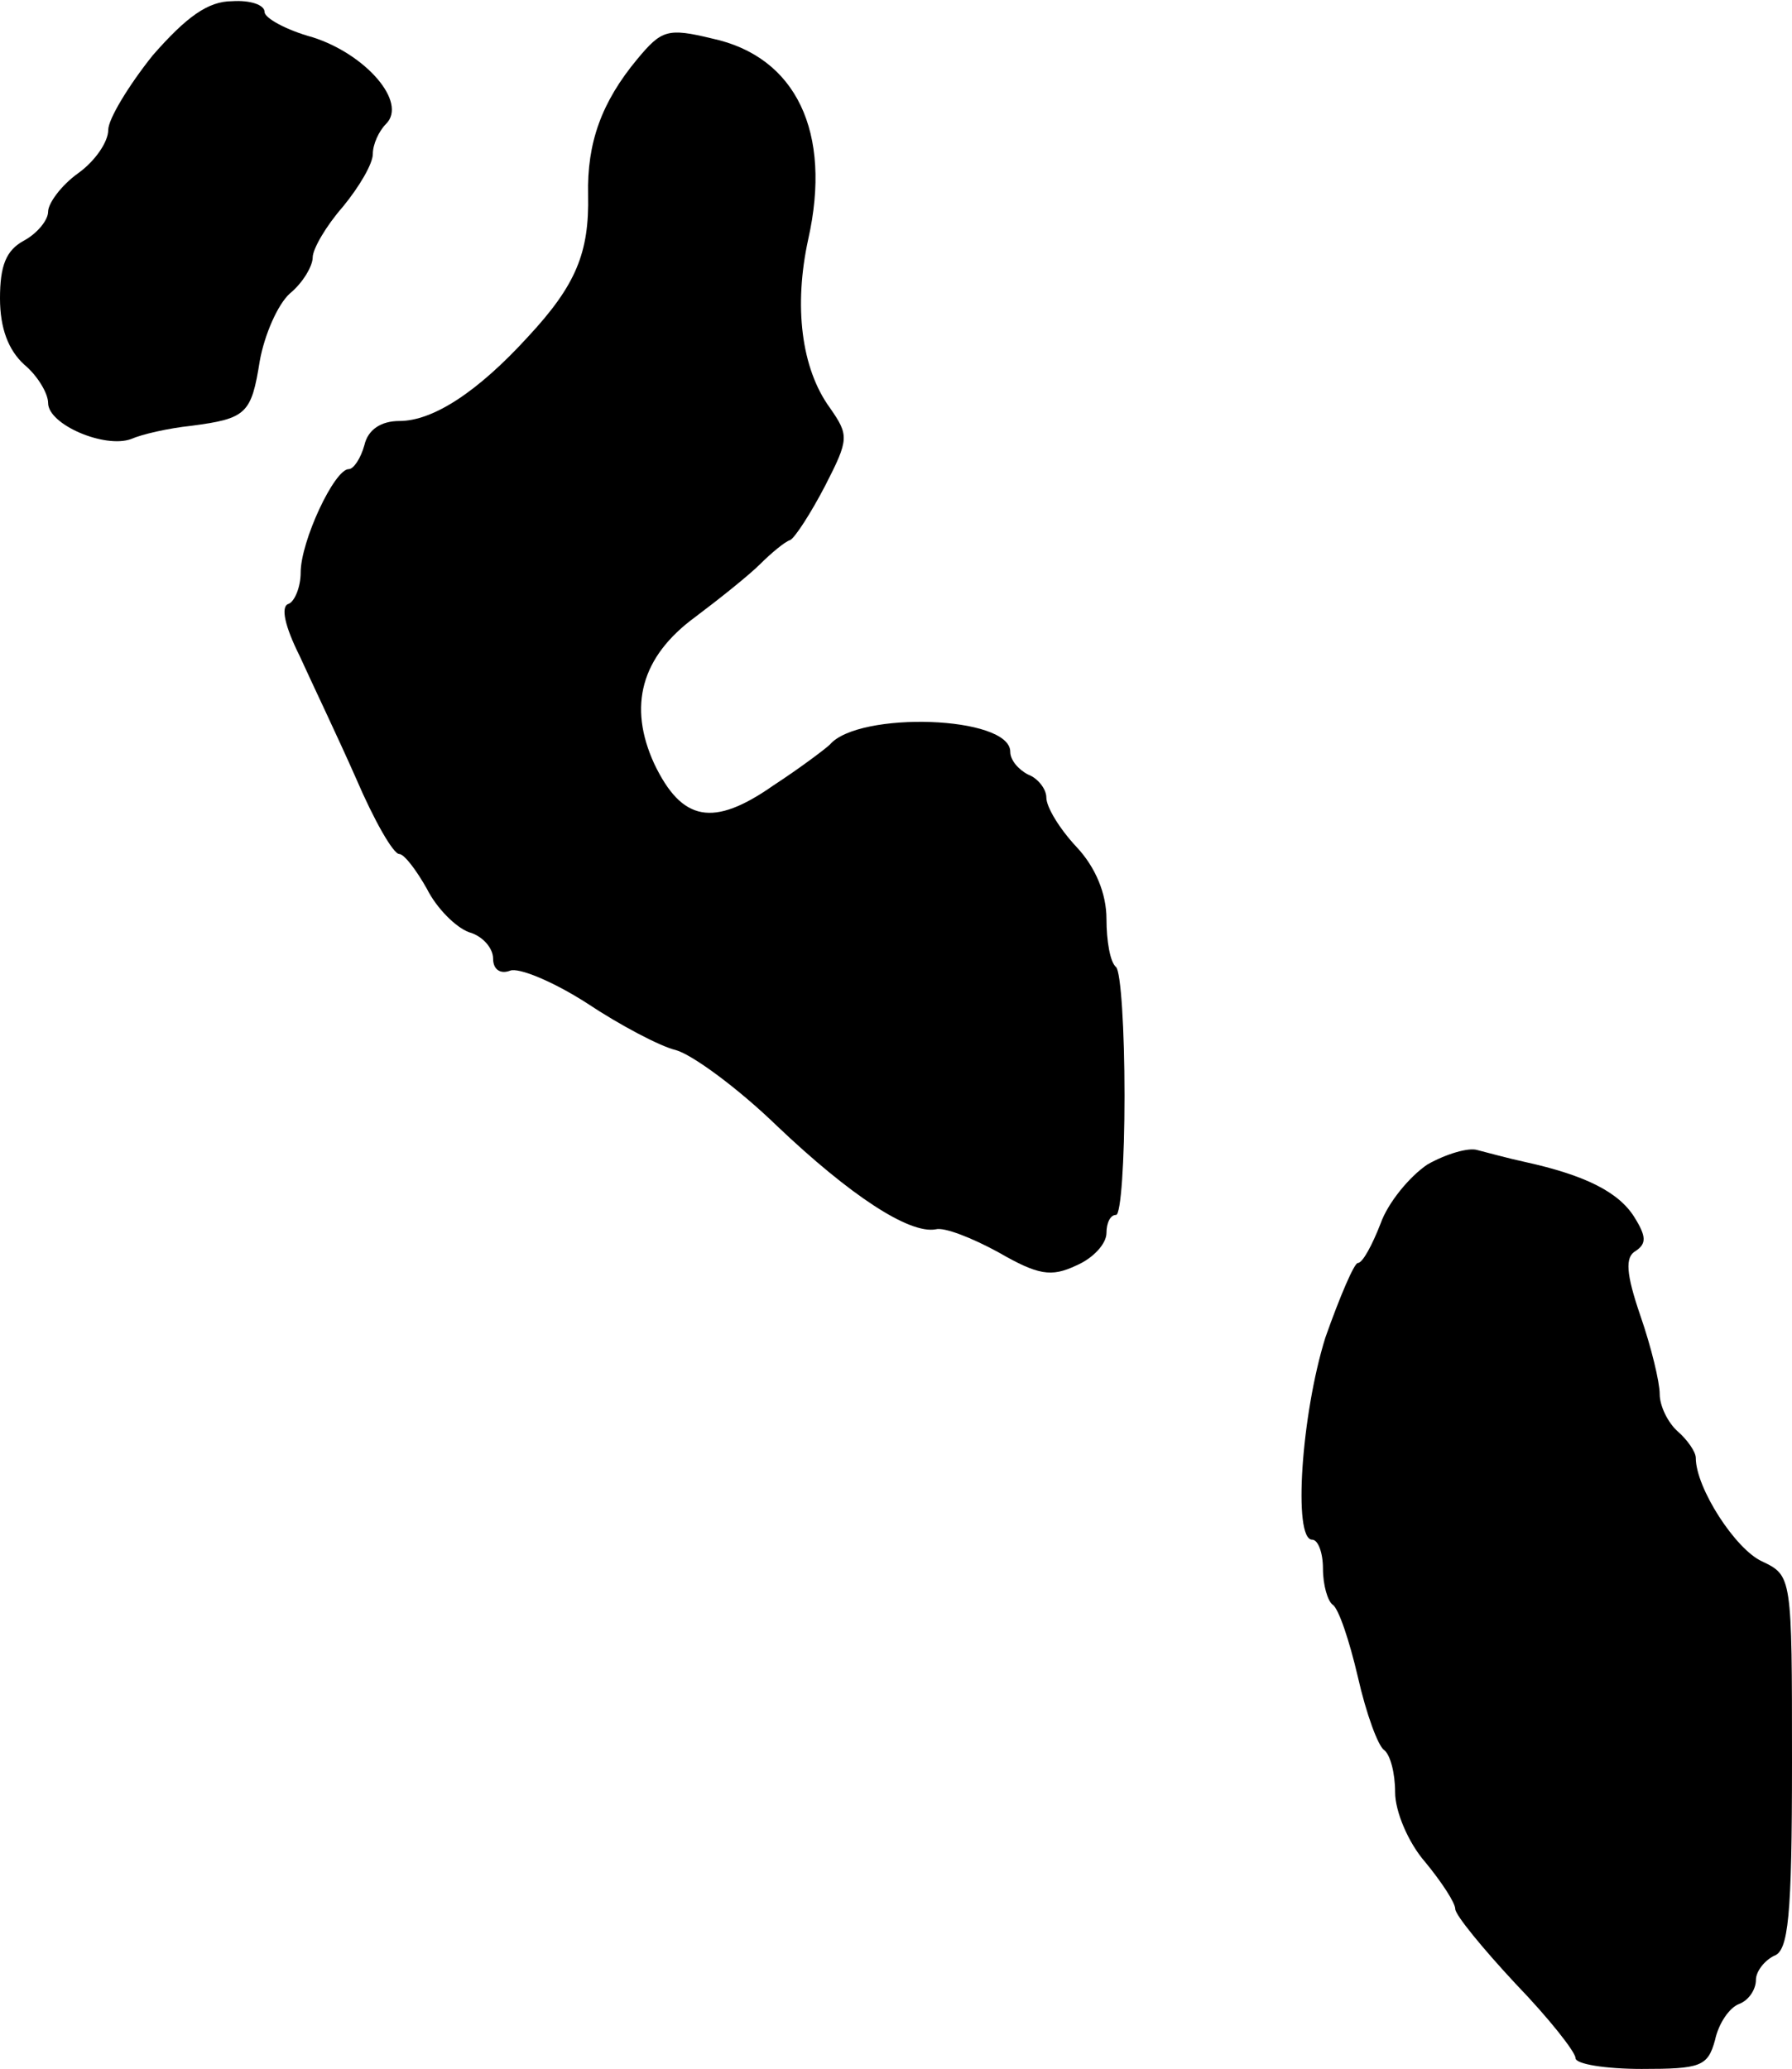
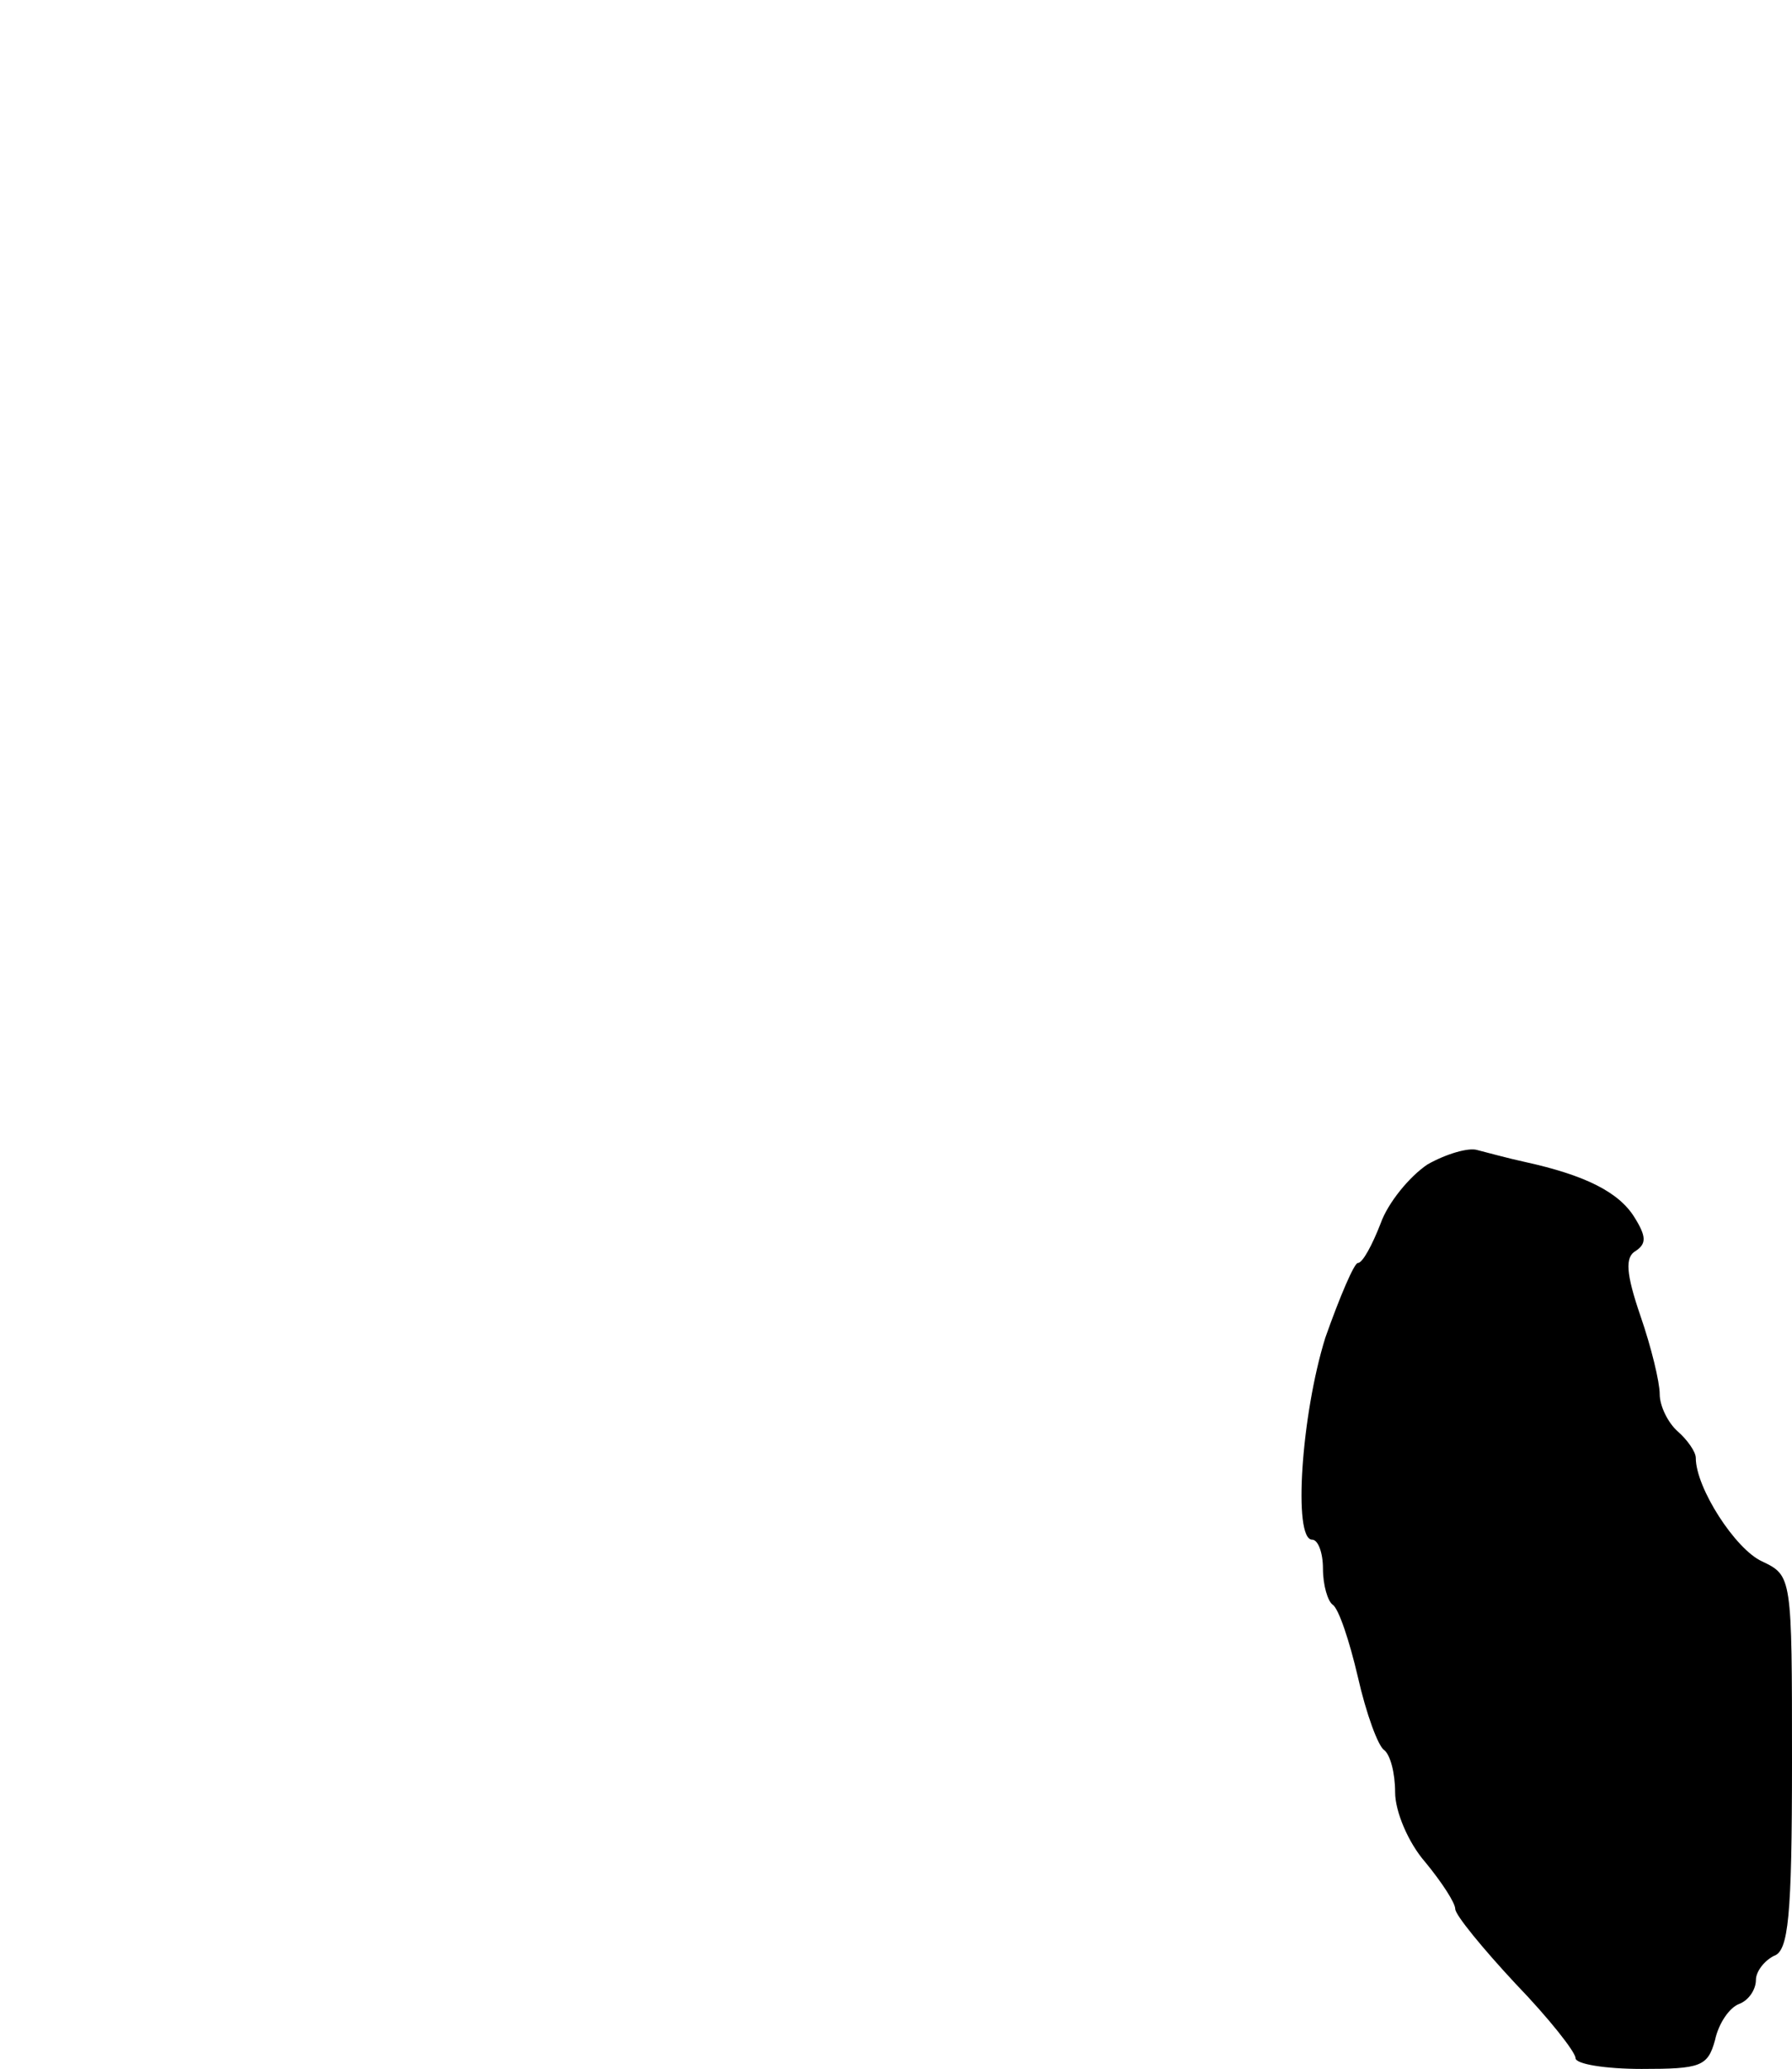
<svg xmlns="http://www.w3.org/2000/svg" version="1.0" width="149pt" height="172pt" viewBox="0 0 149 172" preserveAspectRatio="xMidYMid meet">
  <g transform="translate(0,172) scale(0.1,-0.1)" fill="#000000" stroke="none">
-     <path d="M127 1674 c-20 -25 -37 -53 -37 -62 0 -10 -11 -26 -25 -36 -14 -10 -25 -25 -25 -32 0 -7 -9 -18 -20 -24 -15 -8 -20 -21 -20 -48 0 -25 7 -43 20 -55 11 -9 20 -24 20 -32 0 -18 47 -38 69 -30 9 4 31 9 50 11 46 6 50 10 57 54 4 22 15 47 25 56 11 9 19 23 19 30 0 7 11 26 25 42 14 17 25 36 25 44 0 8 5 19 11 25 18 18 -17 58 -61 72 -22 6 -40 16 -40 21 0 6 -12 10 -27 9 -20 0 -38 -13 -66 -45z" />
-     <path d="M530 1671 c-30 -36 -42 -70 -41 -113 1 -48 -10 -75 -50 -118 -42 -46 -79 -70 -107 -70 -15 0 -26 -7 -29 -20 -3 -11 -9 -20 -13 -20 -12 0 -40 -60 -40 -86 0 -12 -5 -24 -10 -26 -7 -2 -3 -19 9 -43 10 -22 32 -68 47 -102 15 -35 31 -63 36 -63 4 0 14 -13 23 -29 8 -16 24 -32 35 -36 11 -3 20 -13 20 -22 0 -9 6 -13 14 -10 7 3 36 -9 64 -27 27 -18 61 -36 74 -39 14 -4 52 -32 84 -63 61 -58 110 -90 132 -86 7 2 30 -7 52 -19 33 -19 44 -21 65 -11 14 6 25 18 25 27 0 8 3 15 8 15 4 0 7 45 7 99 0 55 -3 103 -7 107 -5 4 -8 22 -8 40 0 21 -9 43 -25 60 -14 15 -25 33 -25 41 0 7 -7 16 -15 19 -8 4 -15 12 -15 19 0 30 -126 34 -150 6 -3 -3 -24 -19 -47 -34 -50 -35 -76 -30 -99 18 -22 48 -11 89 34 122 20 15 45 35 54 44 9 9 21 19 25 20 4 2 17 22 29 45 20 39 20 42 4 65 -24 33 -30 85 -18 140 20 89 -10 152 -80 167 -37 9 -42 7 -62 -17z" />
    <path d="M1187 752 c-15 -10 -33 -32 -39 -49 -7 -18 -15 -33 -19 -33 -3 0 -15 -28 -27 -62 -20 -64 -27 -168 -11 -168 5 0 9 -11 9 -24 0 -14 4 -27 8 -30 5 -3 14 -30 21 -60 7 -31 17 -58 22 -61 5 -4 9 -19 9 -35 0 -16 11 -42 25 -58 14 -17 25 -34 25 -39 0 -5 23 -33 50 -62 28 -29 50 -57 50 -62 0 -5 25 -9 55 -9 49 0 55 2 61 24 3 14 12 27 20 30 8 3 14 12 14 20 0 7 7 16 15 20 12 4 15 32 15 161 0 155 0 155 -25 167 -22 10 -55 61 -55 86 0 5 -7 15 -15 22 -8 7 -15 21 -15 31 0 10 -7 39 -16 65 -12 35 -13 49 -4 54 9 6 9 12 -1 28 -13 21 -41 35 -91 46 -14 3 -32 8 -40 10 -7 2 -25 -3 -41 -12z" />
  </g>
</svg>